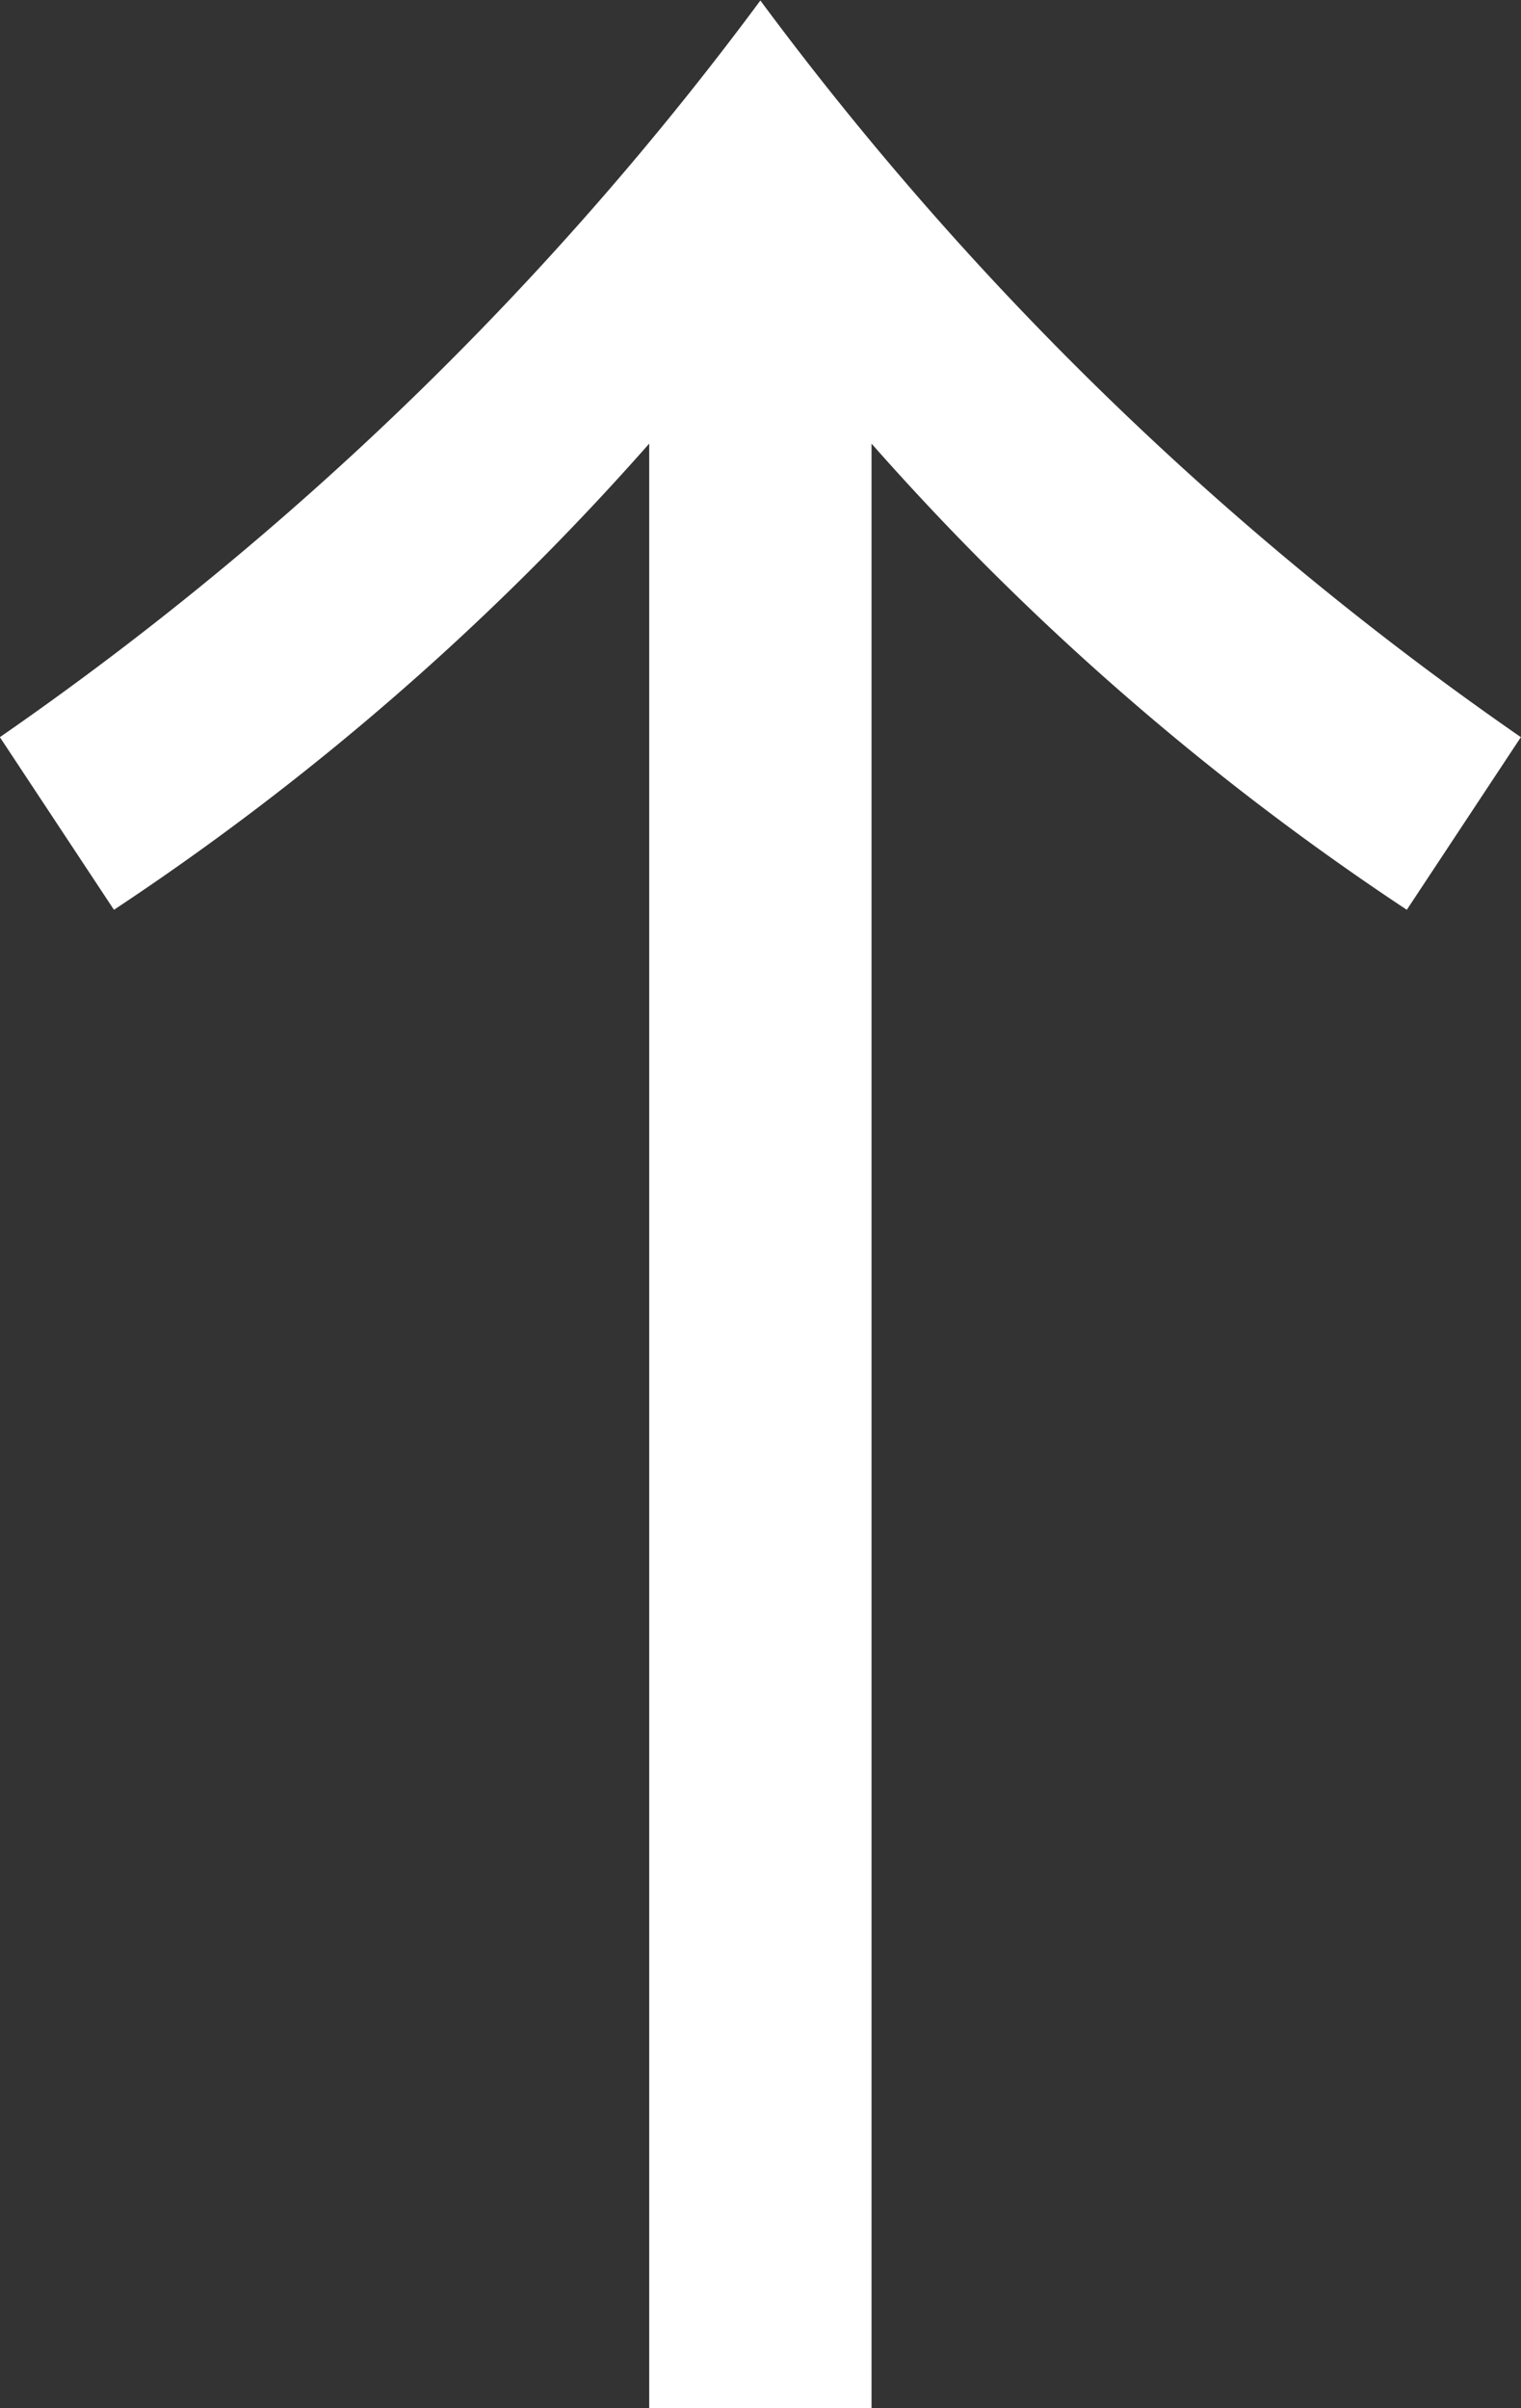
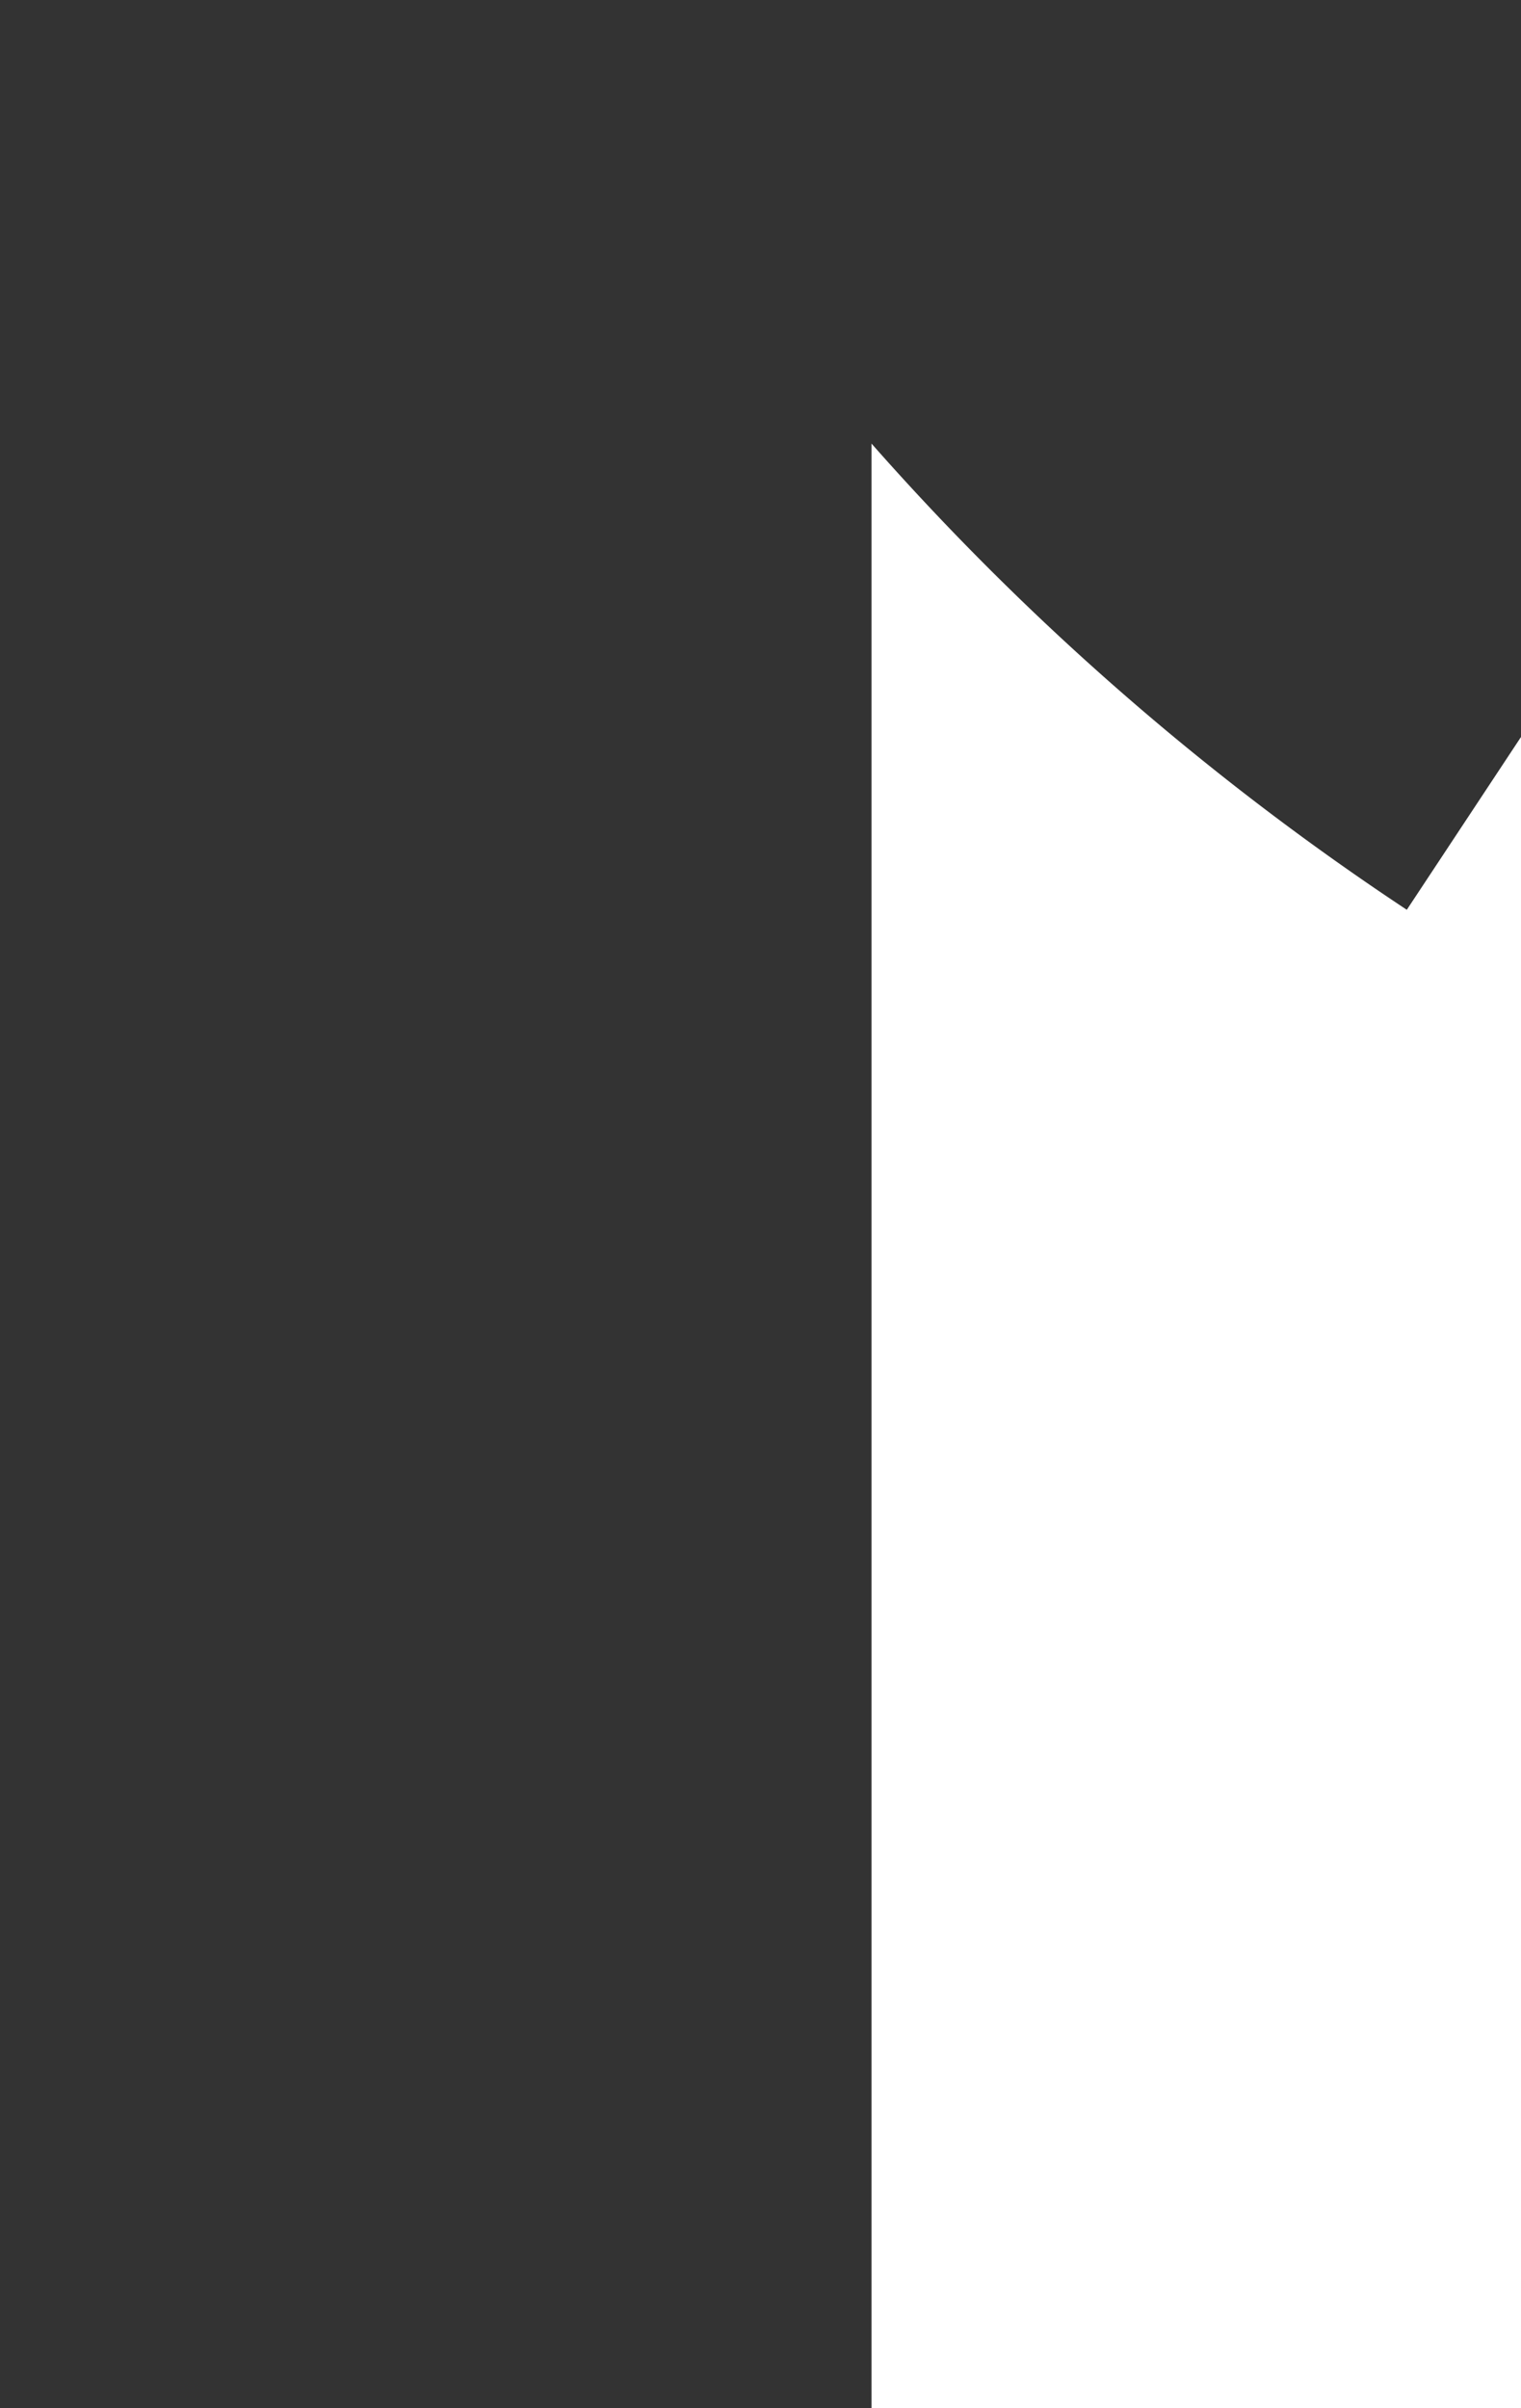
<svg xmlns="http://www.w3.org/2000/svg" width="12" height="19" viewBox="0 0 12 19">
  <rect x="0" y="0" width="12" height="19" fill="#333333" stroke="none" />
-   <path d="M2.88-6.61h15.5a21.3,21.3,0,0,0-3.678,4.223l1.362.9a25.6,25.6,0,0,1,5.812-6,25.6,25.6,0,0,1-5.812-6l-1.362.9a21.3,21.3,0,0,0,3.678,4.223H2.88Z" transform="translate(13.486 21.88) rotate(-90)" fill="#fff" />
+   <path d="M2.88-6.61h15.5a21.3,21.3,0,0,0-3.678,4.223l1.362.9l-1.362.9a21.3,21.3,0,0,0,3.678,4.223H2.88Z" transform="translate(13.486 21.88) rotate(-90)" fill="#fff" />
</svg>